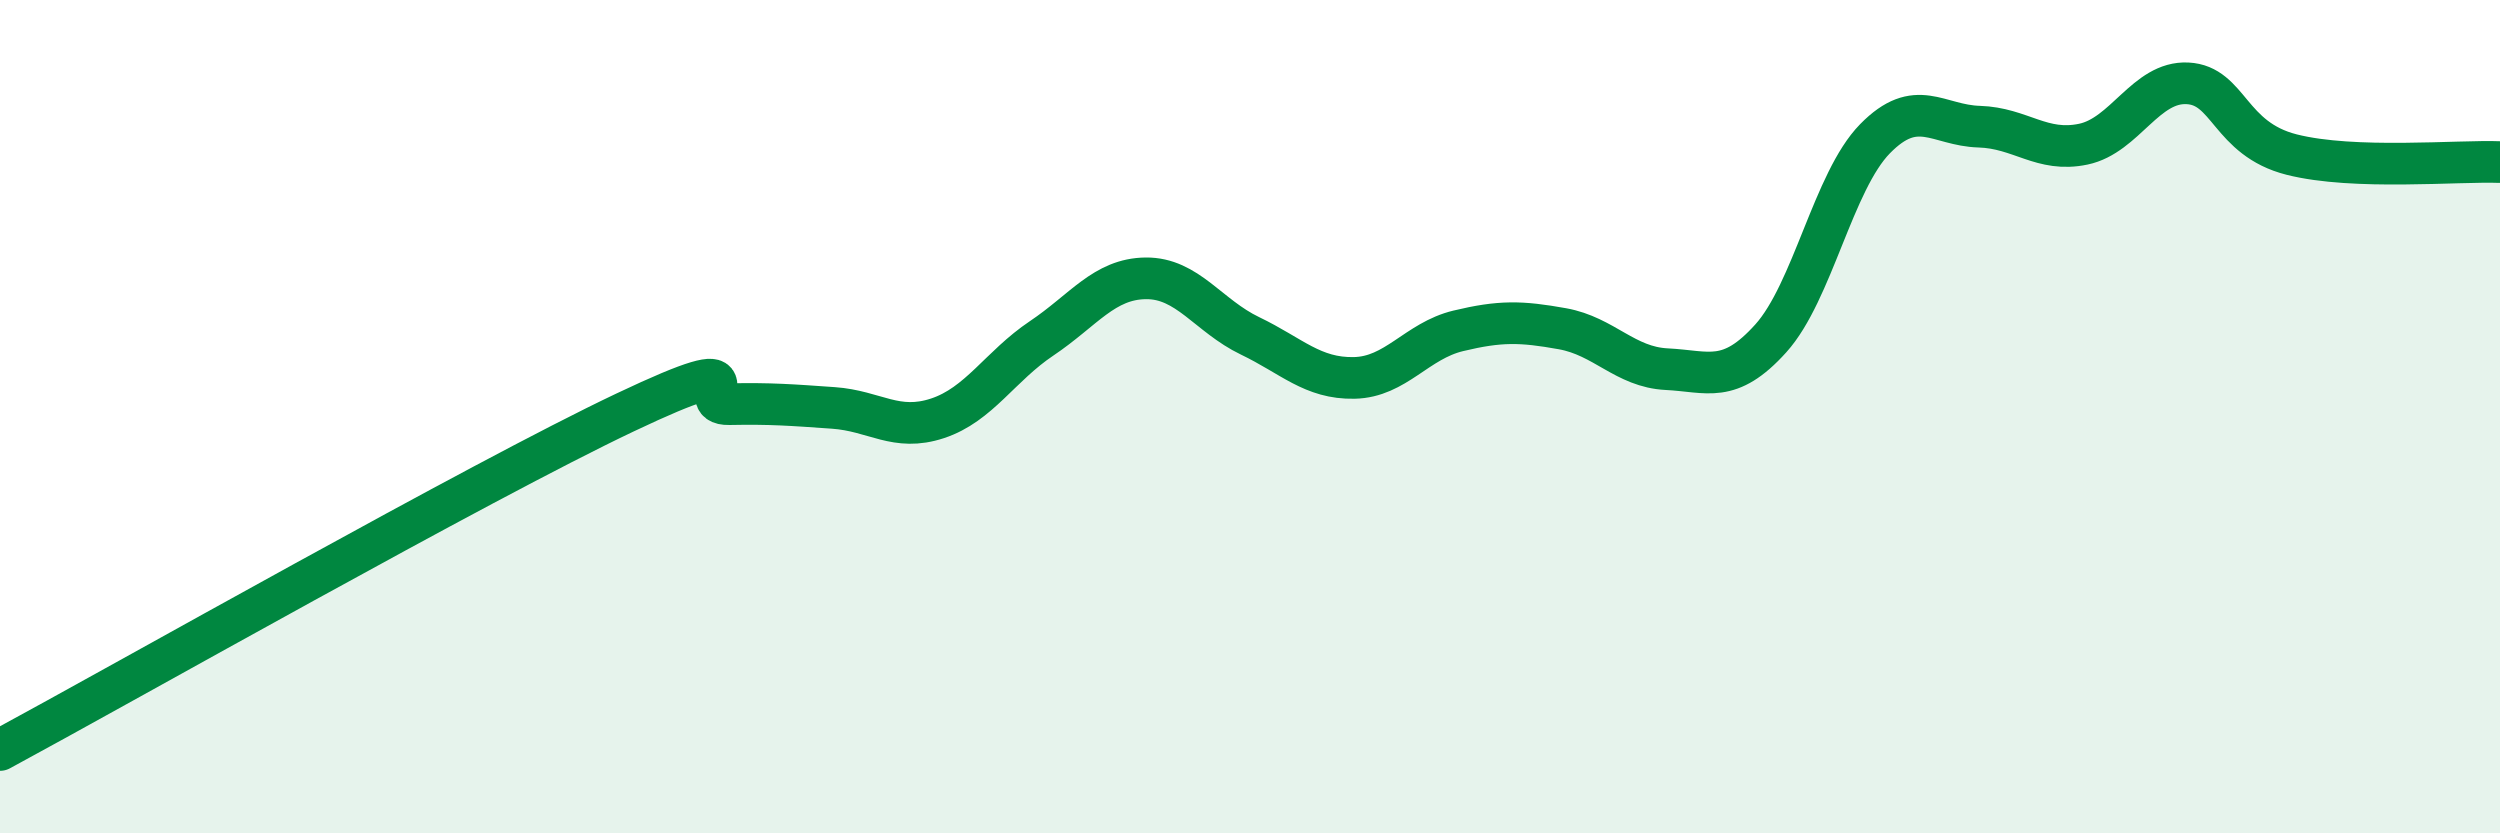
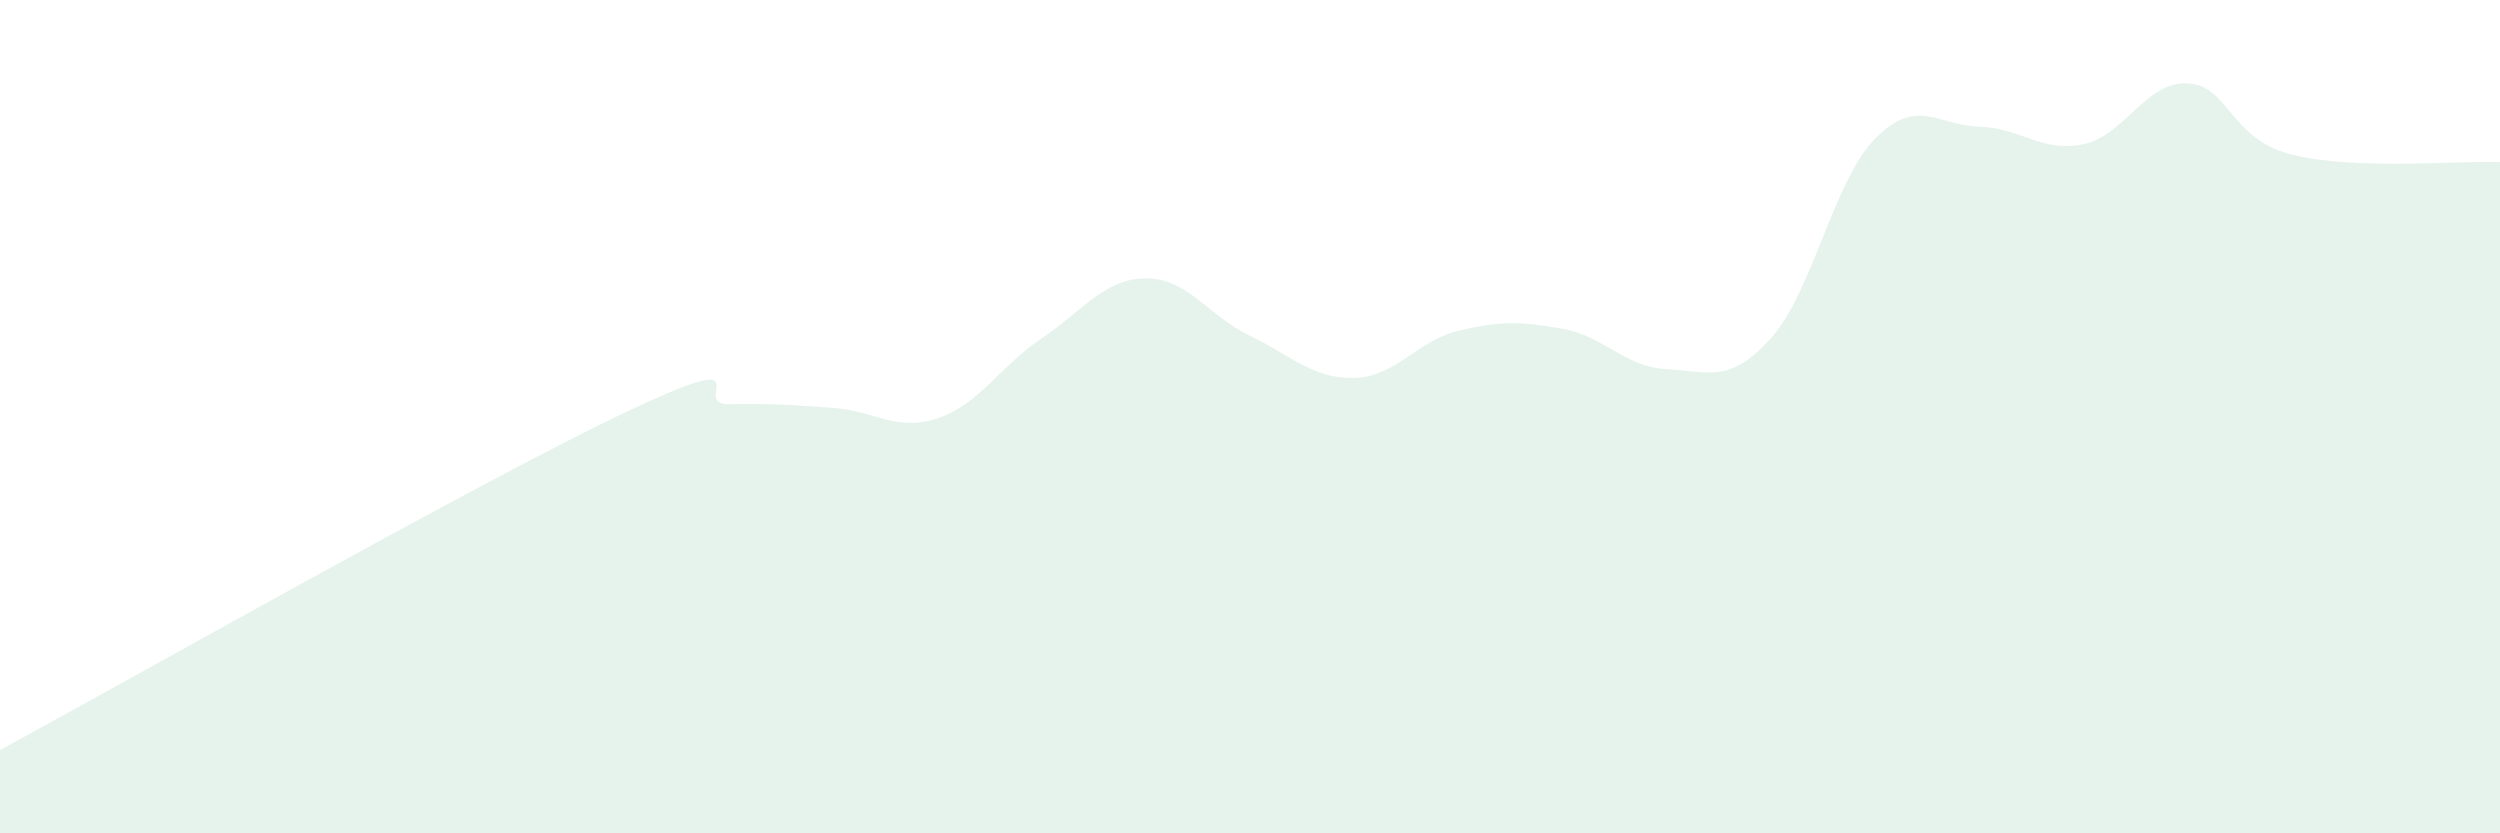
<svg xmlns="http://www.w3.org/2000/svg" width="60" height="20" viewBox="0 0 60 20">
  <path d="M 0,18 C 3,16.38 11.5,11.56 15,9.9 C 18.5,8.24 16.5,9.72 17.5,9.7 C 18.5,9.68 19,9.72 20,9.79 C 21,9.86 21.5,10.37 22.5,10.04 C 23.5,9.71 24,8.79 25,8.12 C 26,7.45 26.5,6.69 27.5,6.68 C 28.5,6.67 29,7.58 30,8.06 C 31,8.54 31.5,9.09 32.5,9.07 C 33.5,9.05 34,8.18 35,7.94 C 36,7.7 36.5,7.71 37.5,7.89 C 38.5,8.07 39,8.81 40,8.86 C 41,8.91 41.5,9.23 42.5,8.12 C 43.5,7.01 44,4.35 45,3.33 C 46,2.31 46.5,3.01 47.5,3.04 C 48.5,3.07 49,3.67 50,3.46 C 51,3.25 51.5,1.95 52.5,2 C 53.5,2.05 53.5,3.33 55,3.71 C 56.5,4.09 59,3.85 60,3.89L60 20L0 20Z" fill="#008740" opacity="0.1" stroke-linecap="round" stroke-linejoin="round" />
-   <path d="M 0,18 C 3,16.38 11.5,11.56 15,9.9 C 18.5,8.24 16.5,9.72 17.5,9.7 C 18.5,9.68 19,9.72 20,9.79 C 21,9.86 21.5,10.37 22.5,10.04 C 23.5,9.71 24,8.79 25,8.12 C 26,7.45 26.5,6.69 27.5,6.68 C 28.5,6.67 29,7.58 30,8.06 C 31,8.54 31.5,9.09 32.5,9.07 C 33.5,9.05 34,8.18 35,7.94 C 36,7.7 36.5,7.71 37.5,7.89 C 38.5,8.07 39,8.81 40,8.86 C 41,8.91 41.5,9.23 42.5,8.12 C 43.5,7.01 44,4.35 45,3.33 C 46,2.31 46.5,3.01 47.5,3.04 C 48.5,3.07 49,3.67 50,3.46 C 51,3.25 51.5,1.95 52.5,2 C 53.5,2.05 53.5,3.33 55,3.71 C 56.5,4.09 59,3.85 60,3.89" stroke="#008740" stroke-width="1" fill="none" stroke-linecap="round" stroke-linejoin="round" />
</svg>